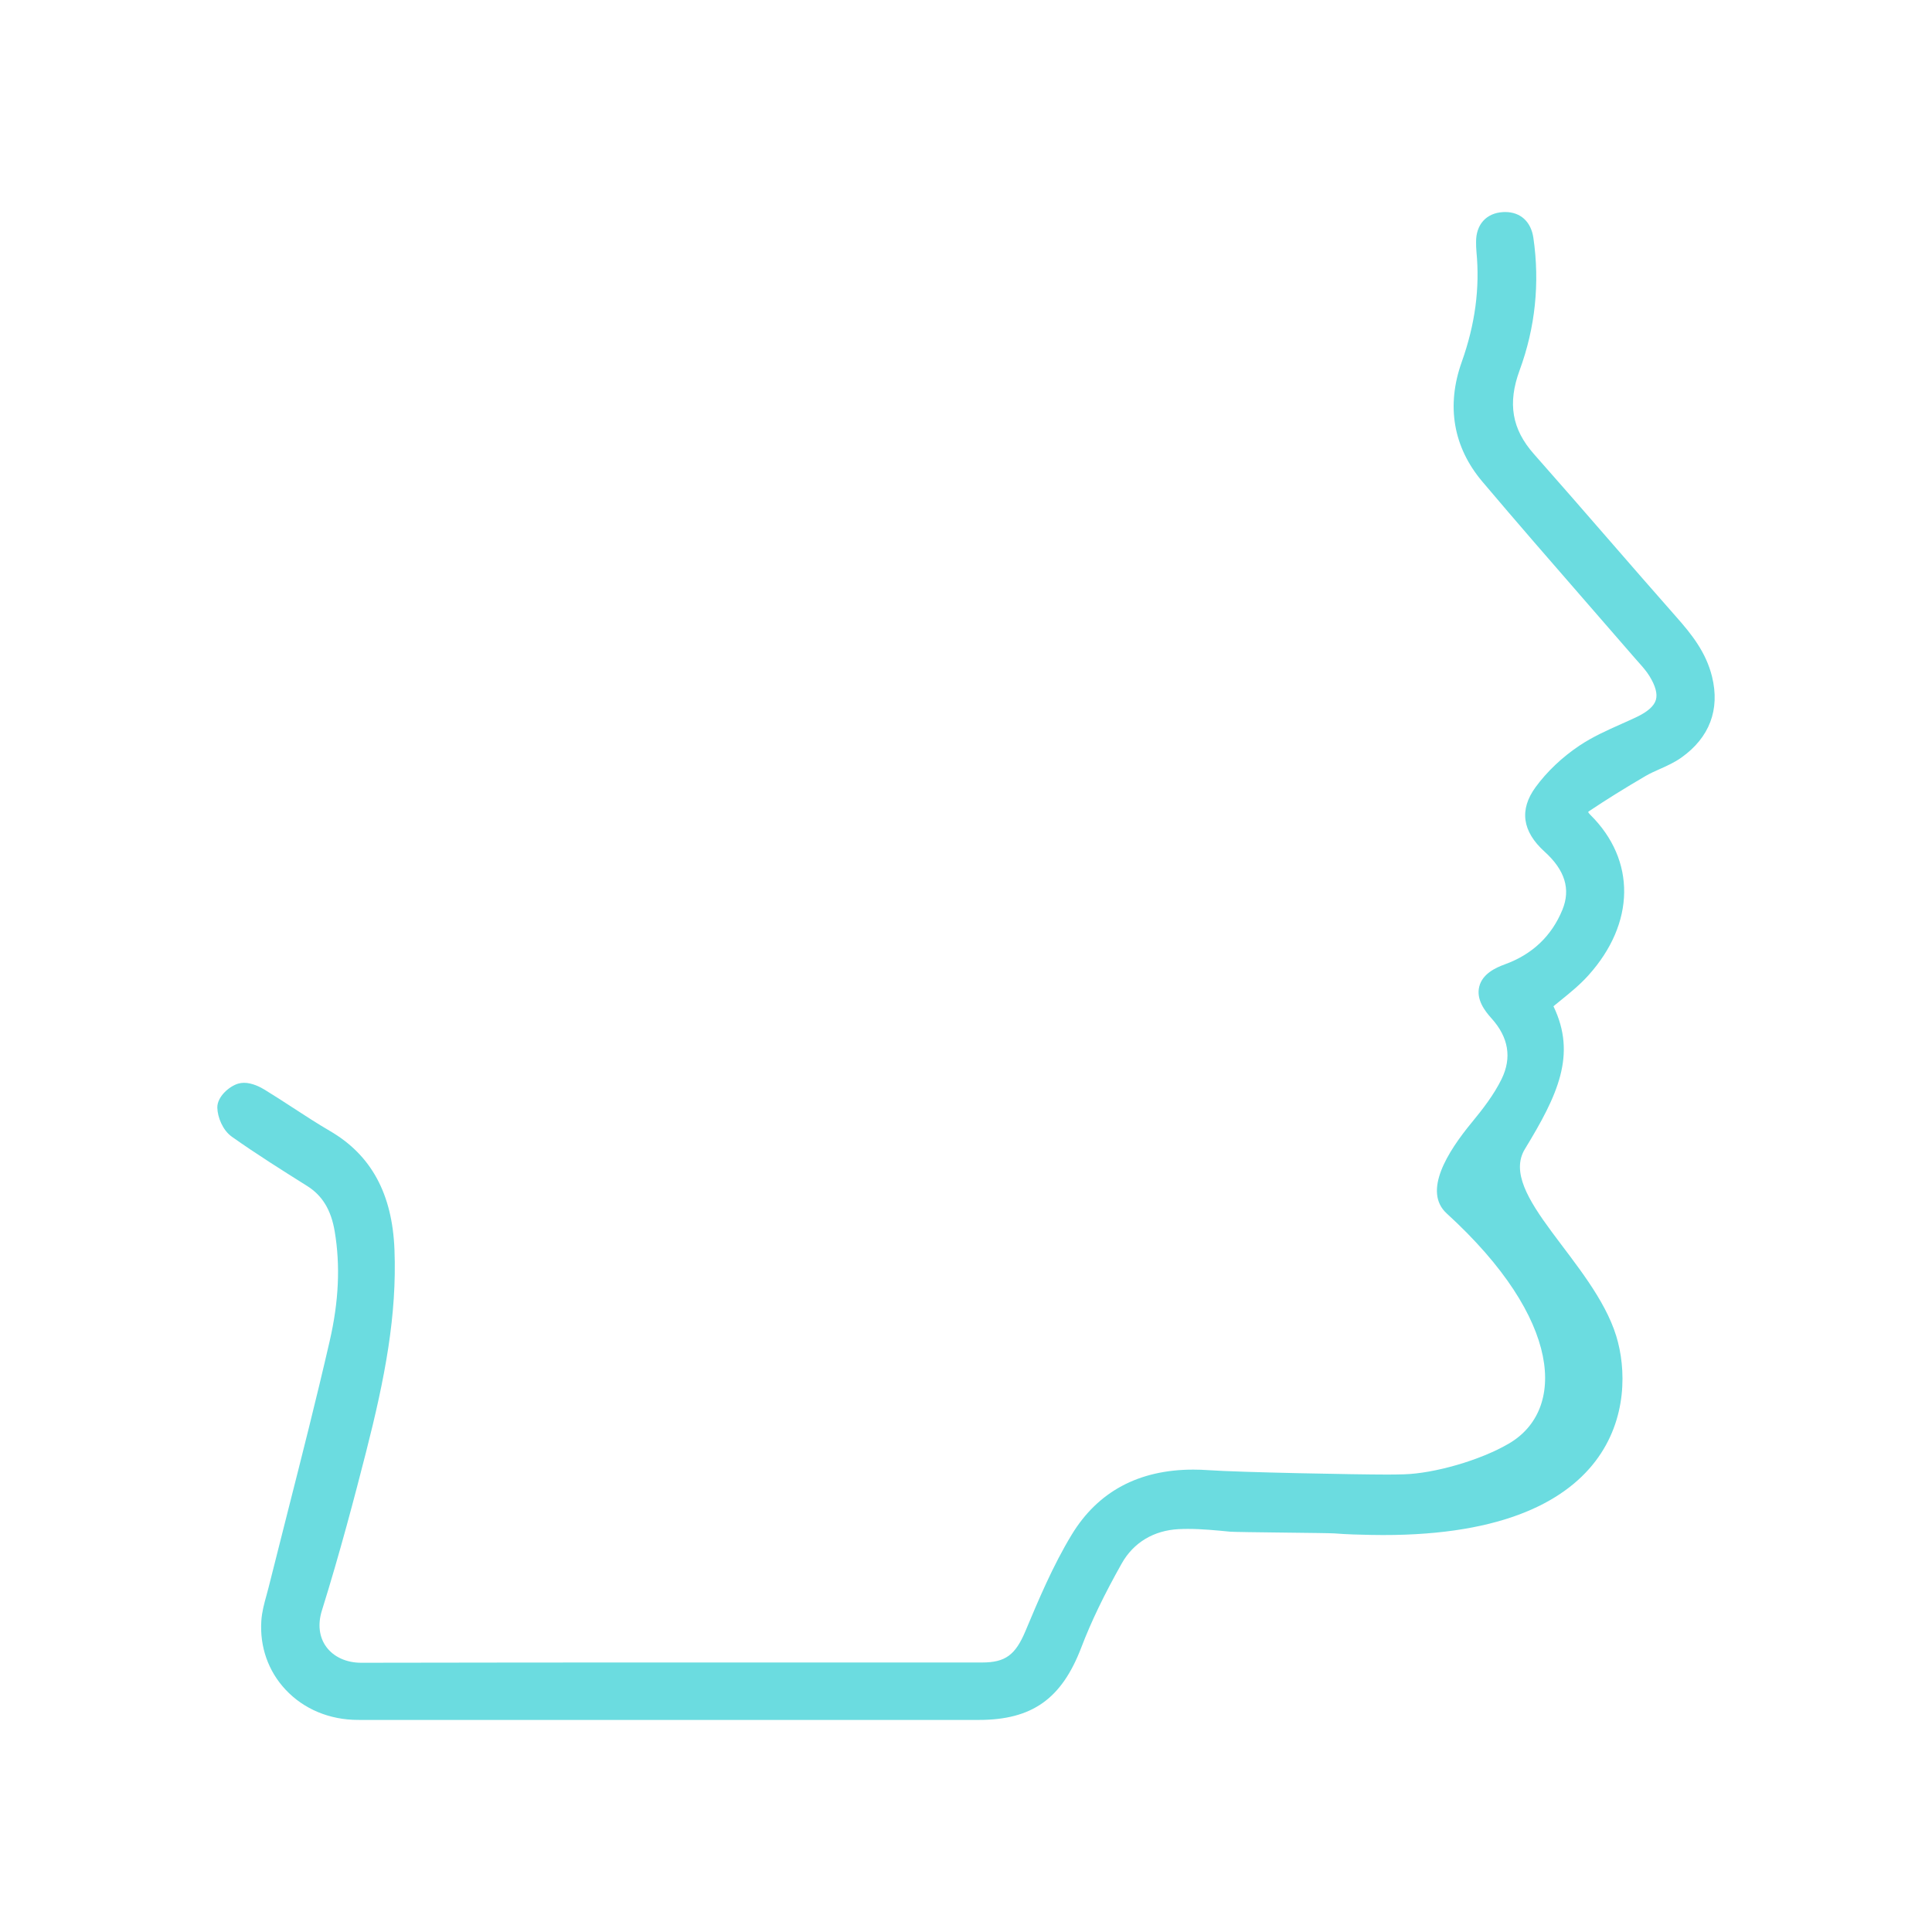
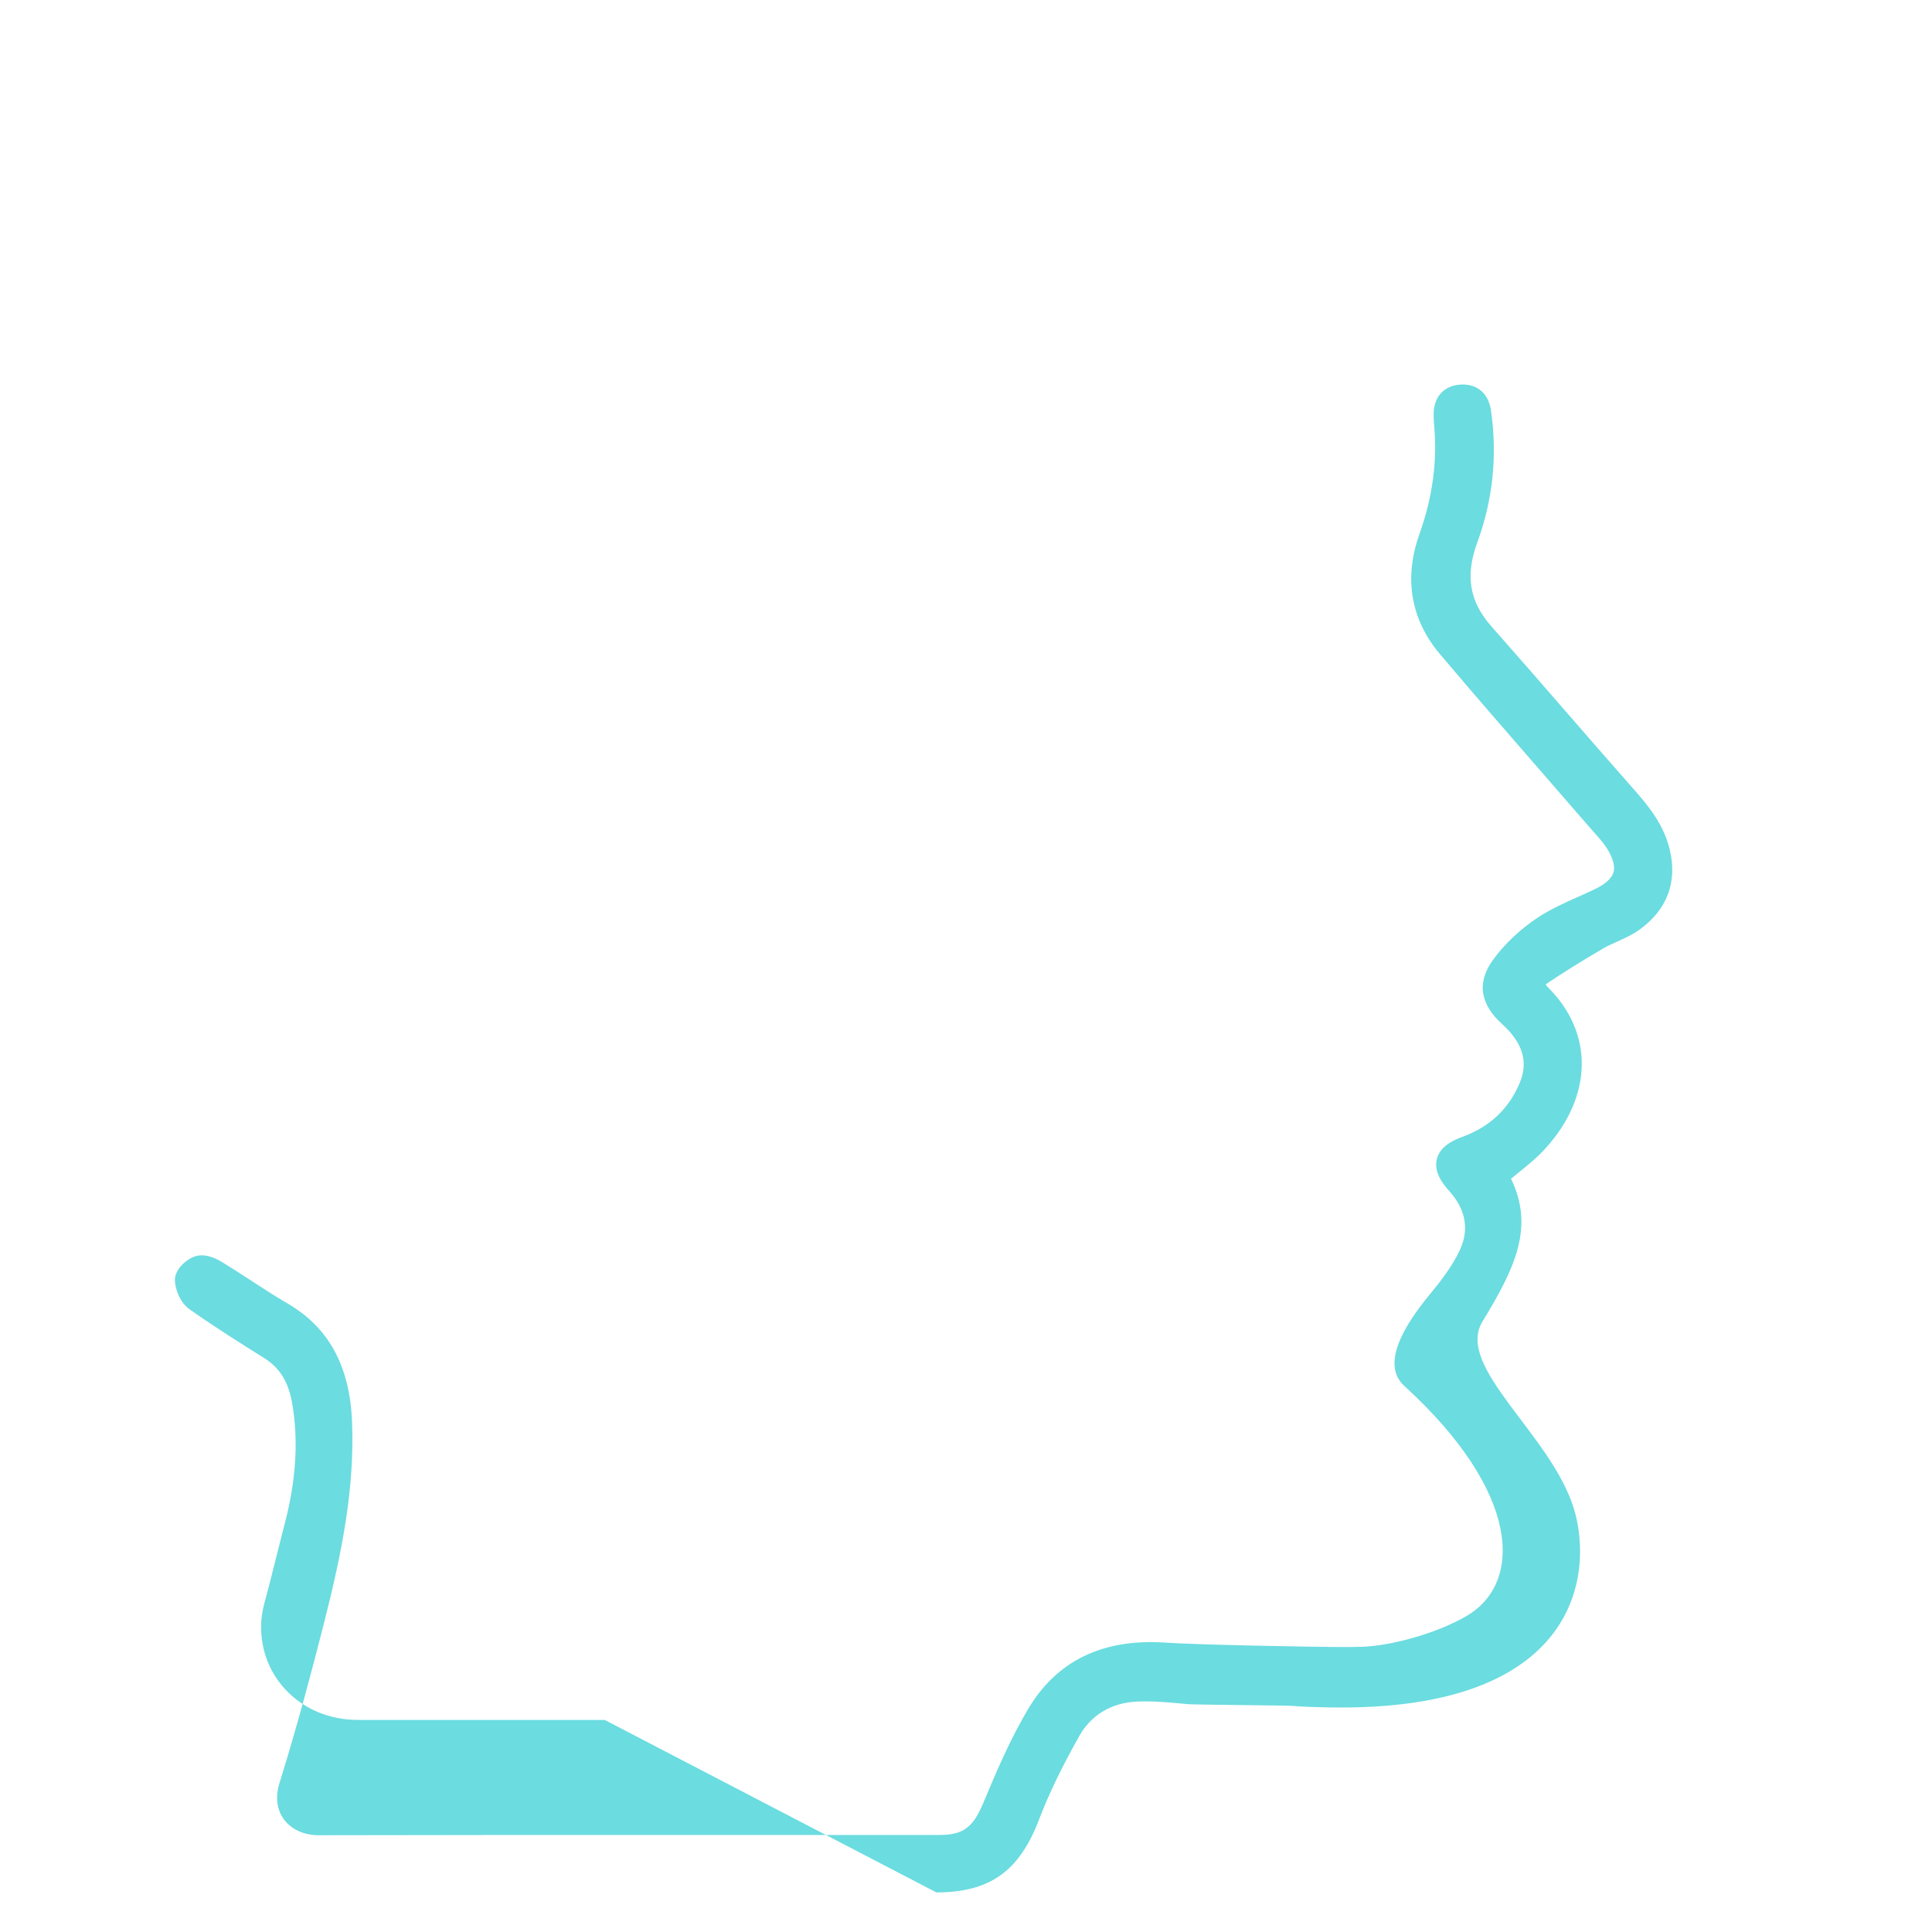
<svg xmlns="http://www.w3.org/2000/svg" id="Capa_1" x="0px" y="0px" width="520px" height="520px" viewBox="0 0 520 520" xml:space="preserve">
-   <path fill-rule="evenodd" clip-rule="evenodd" fill="#6BDCE0" d="M162.777,462.932c-22.139,0-44.275-0.002-66.414-0.014 c-7.664-0.004-14.592-2.898-19.508-8.148c-4.658-4.973-6.973-11.555-6.518-18.533c0.157-2.402,0.779-4.656,1.382-6.836 c0.195-0.709,0.392-1.416,0.567-2.123c1.664-6.666,3.355-13.324,5.048-19.982c3.86-15.193,7.854-30.904,11.416-46.422 c2.437-10.619,2.876-20.24,1.341-29.414c-0.967-5.783-3.32-9.672-7.404-12.24c-6.714-4.219-13.656-8.58-20.269-13.258 c-2.487-1.762-3.857-5.258-3.925-7.801c-0.078-2.967,3.207-5.781,5.596-6.494c0.502-0.15,1.041-0.227,1.604-0.227 c2.169,0,4.37,1.146,5.488,1.828c2.614,1.596,5.208,3.283,7.716,4.916c3.225,2.1,6.559,4.27,9.902,6.219 c11.104,6.463,16.787,16.9,17.373,31.906c0.69,17.67-2.562,34.584-7.657,54.547c-3.005,11.77-7.069,27.252-11.879,42.629 c-1.155,3.691-0.731,7.164,1.191,9.781c1.995,2.713,5.417,4.27,9.388,4.27c30.224-0.064,60.539-0.072,86.213-0.072l53.992,0.004 c8.969,0,17.936,0,26.906-0.004c6.236-0.004,8.967-1.986,11.688-8.484c3.445-8.219,7.348-17.535,12.428-25.9 c7.059-11.631,18.072-17.529,32.736-17.529c1.342,0,2.734,0.051,4.139,0.15c8.203,0.58,39.688,1.18,48,1.18 c1.523,0,3.045-0.02,4.566-0.064c8.066-0.23,20.439-3.701,28.279-8.301c15.26-8.955,14.539-33.334-16.762-61.898 c-6.516-5.945,0.232-16.611,6.721-24.49c2.963-3.596,5.986-7.5,8.035-11.695c2.807-5.738,1.887-11.242-2.736-16.361 c-1.816-2.012-4.133-5.082-3.277-8.52s4.359-5.074,6.92-6.004c7.363-2.678,12.563-7.612,15.455-14.665 c2.277-5.554,0.709-10.674-4.793-15.654c-6.031-5.46-6.846-11.302-2.418-17.363c3.066-4.193,7.137-8.052,11.77-11.16 c3.557-2.385,7.469-4.131,11.254-5.819c1.424-0.635,2.848-1.27,4.246-1.938c2.9-1.383,4.619-2.921,5.105-4.569 c0.477-1.619-0.109-3.785-1.742-6.437c-0.814-1.324-1.924-2.569-3.1-3.889c-0.361-0.405-0.723-0.811-1.076-1.22 c-4.264-4.929-8.543-9.843-12.822-14.758c-9.217-10.588-18.748-21.536-27.971-32.449c-7.83-9.269-9.75-20.396-5.551-32.179 c3.613-10.137,4.912-19.855,3.967-29.712c-0.086-0.888-0.098-1.757-0.1-2.643c-0.014-4.675,2.758-7.74,7.232-8.005 c0.205-0.012,0.406-0.018,0.604-0.018c4.121,0,6.959,2.599,7.59,6.953c1.762,12.163,0.514,24.159-3.711,35.654 c-3.266,8.881-2.078,15.828,3.85,22.526c6.684,7.552,13.406,15.285,19.906,22.765c6.059,6.971,12.324,14.179,18.537,21.216 c3.922,4.443,7.885,9.334,9.506,15.954c2.168,8.856-0.682,16.38-8.242,21.756c-1.871,1.33-3.898,2.235-5.857,3.111 c-1.354,0.604-2.633,1.175-3.793,1.854c-5.641,3.297-10.594,6.38-15.141,9.426c-0.164,0.109-0.266,0.199-0.326,0.261 c0.074,0.153,0.248,0.425,0.604,0.776c12.336,12.205,12.115,29.177-0.564,43.235c-2.279,2.529-4.84,4.605-7.553,6.801 c-0.598,0.484-1.205,0.979-1.816,1.48c6.314,13.059,1.113,23.998-7.68,38.42c-7.461,12.236,18.424,30.322,24.582,50.344 c5.313,17.27,1.645,54.801-65.918,53.527c-3.178-0.061-6.531-0.139-9.965-0.412c-1.676-0.135-26.355-0.297-28.035-0.461 c-3.756-0.365-7.641-0.744-11.369-0.744c-0.816,0-1.631,0.018-2.445,0.059c-6.74,0.328-12.197,3.607-15.363,9.232 c-4.779,8.49-8.238,15.676-10.887,22.617c-5.287,13.854-13.281,19.504-27.596,19.504L162.777,462.932z" />
+   <path fill-rule="evenodd" clip-rule="evenodd" fill="#6BDCE0" d="M162.777,462.932c-22.139,0-44.275-0.002-66.414-0.014 c-7.664-0.004-14.592-2.898-19.508-8.148c-4.658-4.973-6.973-11.555-6.518-18.533c0.157-2.402,0.779-4.656,1.382-6.836 c0.195-0.709,0.392-1.416,0.567-2.123c1.664-6.666,3.355-13.324,5.048-19.982c2.437-10.619,2.876-20.24,1.341-29.414c-0.967-5.783-3.32-9.672-7.404-12.24c-6.714-4.219-13.656-8.58-20.269-13.258 c-2.487-1.762-3.857-5.258-3.925-7.801c-0.078-2.967,3.207-5.781,5.596-6.494c0.502-0.15,1.041-0.227,1.604-0.227 c2.169,0,4.37,1.146,5.488,1.828c2.614,1.596,5.208,3.283,7.716,4.916c3.225,2.1,6.559,4.27,9.902,6.219 c11.104,6.463,16.787,16.9,17.373,31.906c0.69,17.67-2.562,34.584-7.657,54.547c-3.005,11.77-7.069,27.252-11.879,42.629 c-1.155,3.691-0.731,7.164,1.191,9.781c1.995,2.713,5.417,4.27,9.388,4.27c30.224-0.064,60.539-0.072,86.213-0.072l53.992,0.004 c8.969,0,17.936,0,26.906-0.004c6.236-0.004,8.967-1.986,11.688-8.484c3.445-8.219,7.348-17.535,12.428-25.9 c7.059-11.631,18.072-17.529,32.736-17.529c1.342,0,2.734,0.051,4.139,0.15c8.203,0.58,39.688,1.18,48,1.18 c1.523,0,3.045-0.02,4.566-0.064c8.066-0.23,20.439-3.701,28.279-8.301c15.26-8.955,14.539-33.334-16.762-61.898 c-6.516-5.945,0.232-16.611,6.721-24.49c2.963-3.596,5.986-7.5,8.035-11.695c2.807-5.738,1.887-11.242-2.736-16.361 c-1.816-2.012-4.133-5.082-3.277-8.52s4.359-5.074,6.92-6.004c7.363-2.678,12.563-7.612,15.455-14.665 c2.277-5.554,0.709-10.674-4.793-15.654c-6.031-5.46-6.846-11.302-2.418-17.363c3.066-4.193,7.137-8.052,11.77-11.16 c3.557-2.385,7.469-4.131,11.254-5.819c1.424-0.635,2.848-1.27,4.246-1.938c2.9-1.383,4.619-2.921,5.105-4.569 c0.477-1.619-0.109-3.785-1.742-6.437c-0.814-1.324-1.924-2.569-3.1-3.889c-0.361-0.405-0.723-0.811-1.076-1.22 c-4.264-4.929-8.543-9.843-12.822-14.758c-9.217-10.588-18.748-21.536-27.971-32.449c-7.83-9.269-9.75-20.396-5.551-32.179 c3.613-10.137,4.912-19.855,3.967-29.712c-0.086-0.888-0.098-1.757-0.1-2.643c-0.014-4.675,2.758-7.74,7.232-8.005 c0.205-0.012,0.406-0.018,0.604-0.018c4.121,0,6.959,2.599,7.59,6.953c1.762,12.163,0.514,24.159-3.711,35.654 c-3.266,8.881-2.078,15.828,3.85,22.526c6.684,7.552,13.406,15.285,19.906,22.765c6.059,6.971,12.324,14.179,18.537,21.216 c3.922,4.443,7.885,9.334,9.506,15.954c2.168,8.856-0.682,16.38-8.242,21.756c-1.871,1.33-3.898,2.235-5.857,3.111 c-1.354,0.604-2.633,1.175-3.793,1.854c-5.641,3.297-10.594,6.38-15.141,9.426c-0.164,0.109-0.266,0.199-0.326,0.261 c0.074,0.153,0.248,0.425,0.604,0.776c12.336,12.205,12.115,29.177-0.564,43.235c-2.279,2.529-4.84,4.605-7.553,6.801 c-0.598,0.484-1.205,0.979-1.816,1.48c6.314,13.059,1.113,23.998-7.68,38.42c-7.461,12.236,18.424,30.322,24.582,50.344 c5.313,17.27,1.645,54.801-65.918,53.527c-3.178-0.061-6.531-0.139-9.965-0.412c-1.676-0.135-26.355-0.297-28.035-0.461 c-3.756-0.365-7.641-0.744-11.369-0.744c-0.816,0-1.631,0.018-2.445,0.059c-6.74,0.328-12.197,3.607-15.363,9.232 c-4.779,8.49-8.238,15.676-10.887,22.617c-5.287,13.854-13.281,19.504-27.596,19.504L162.777,462.932z" />
</svg>